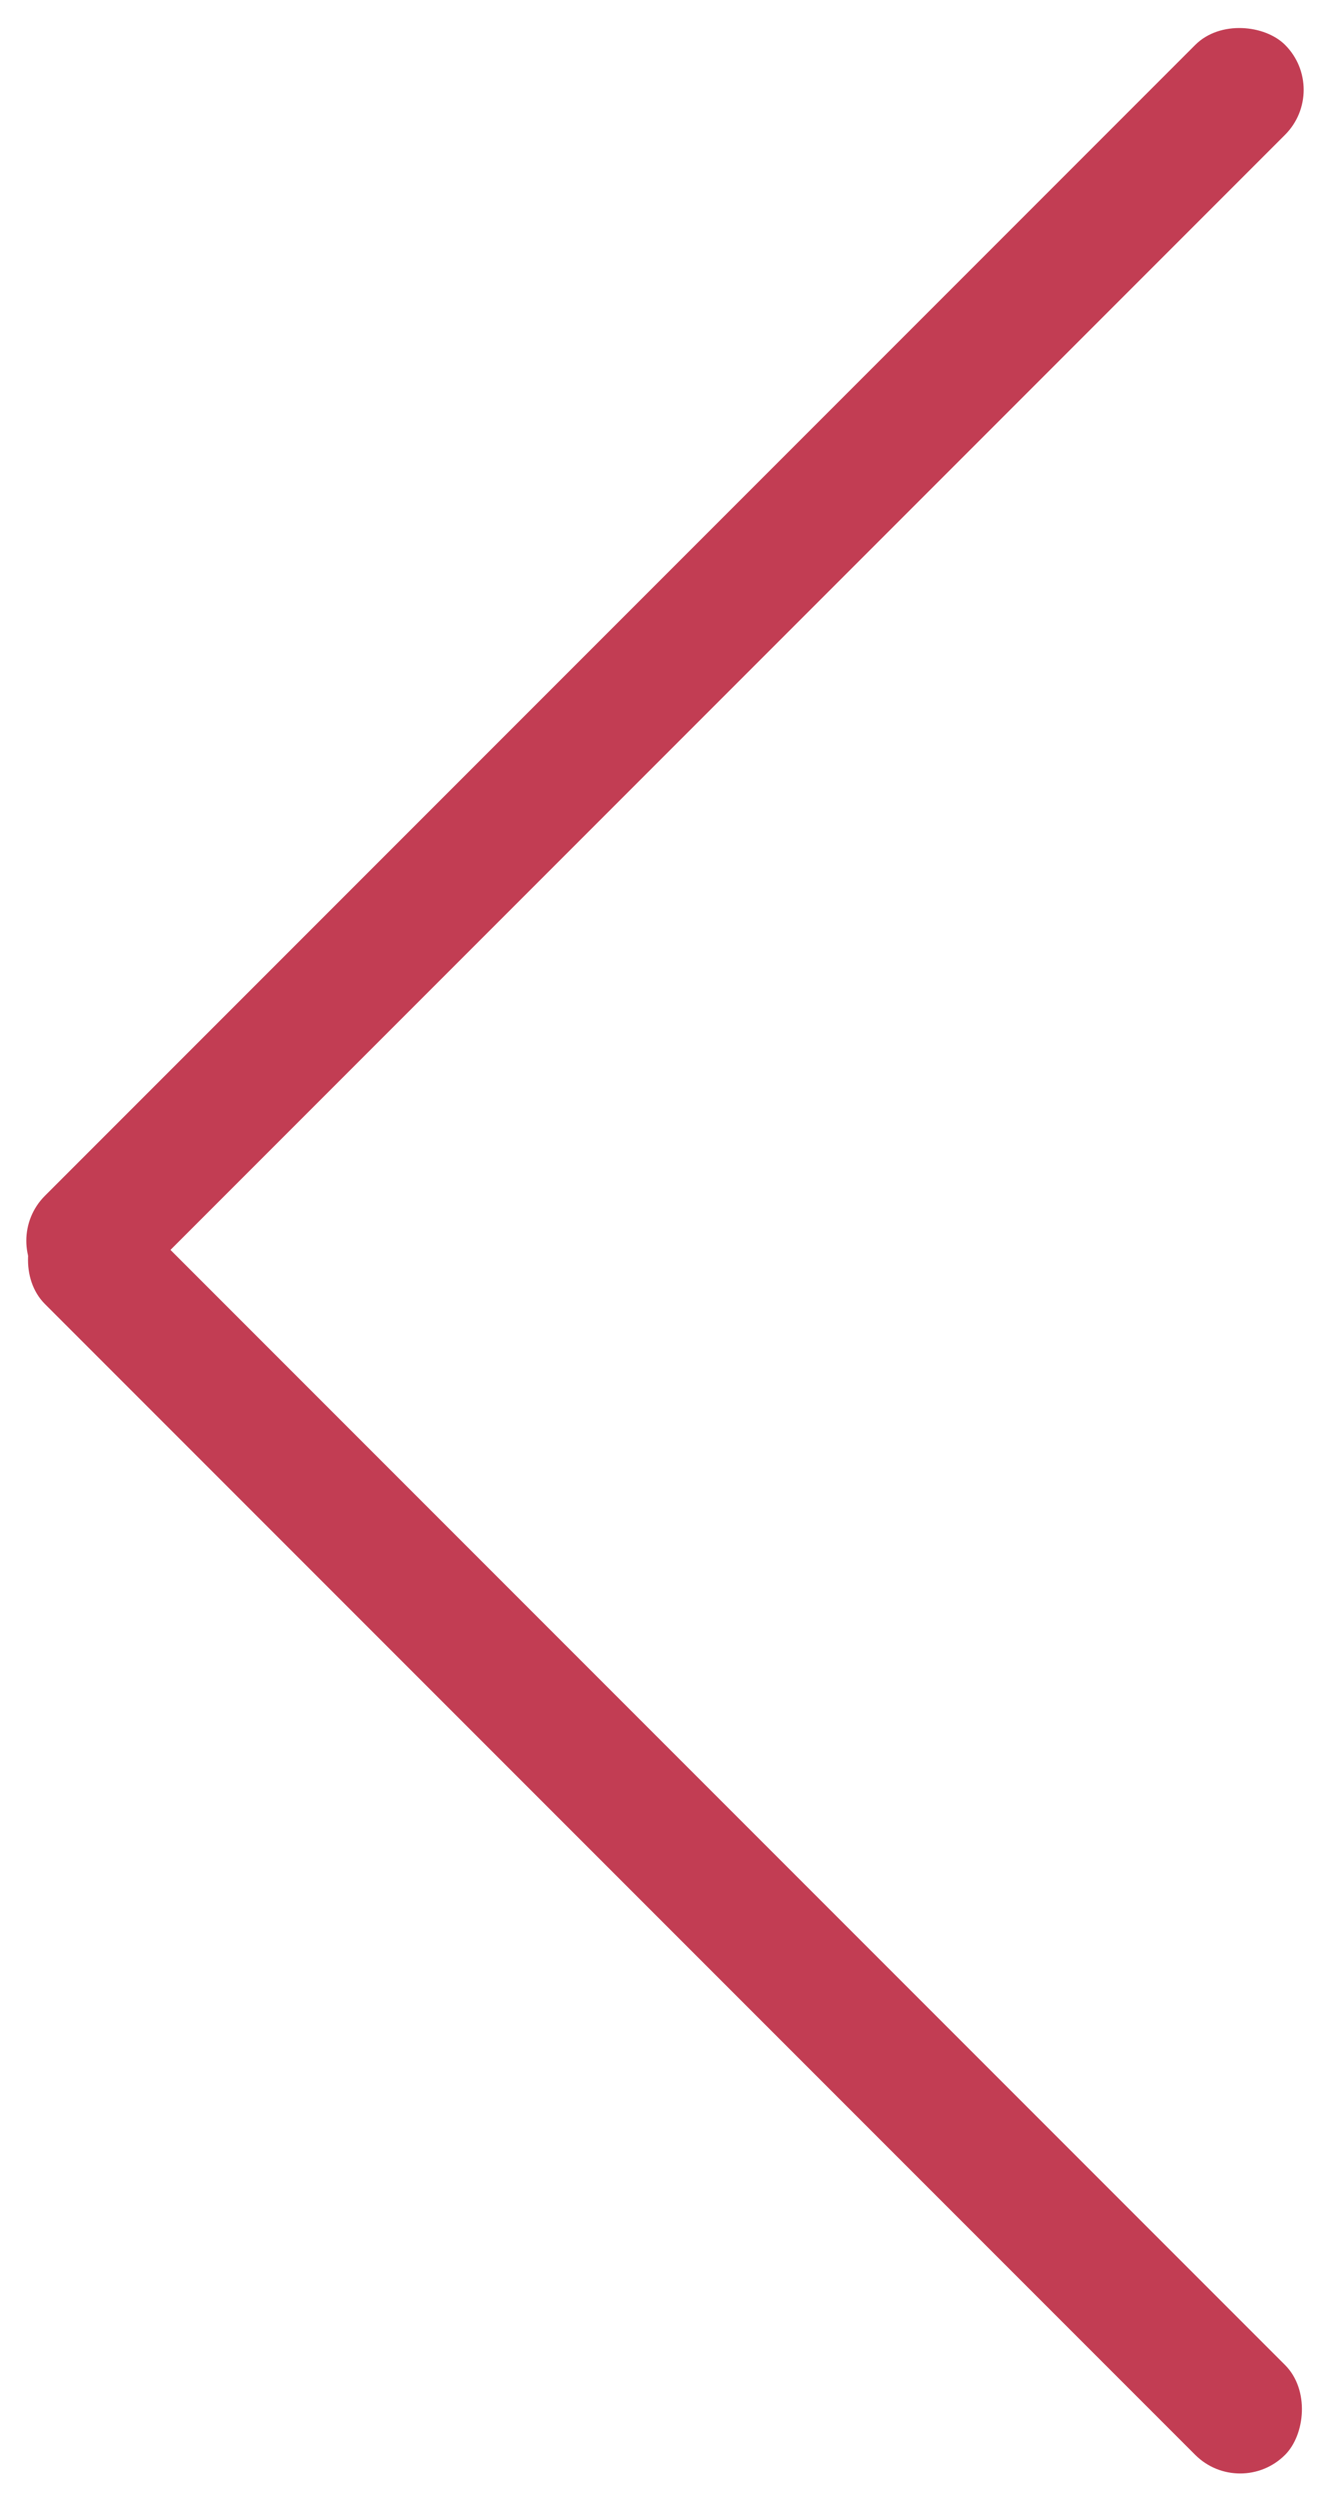
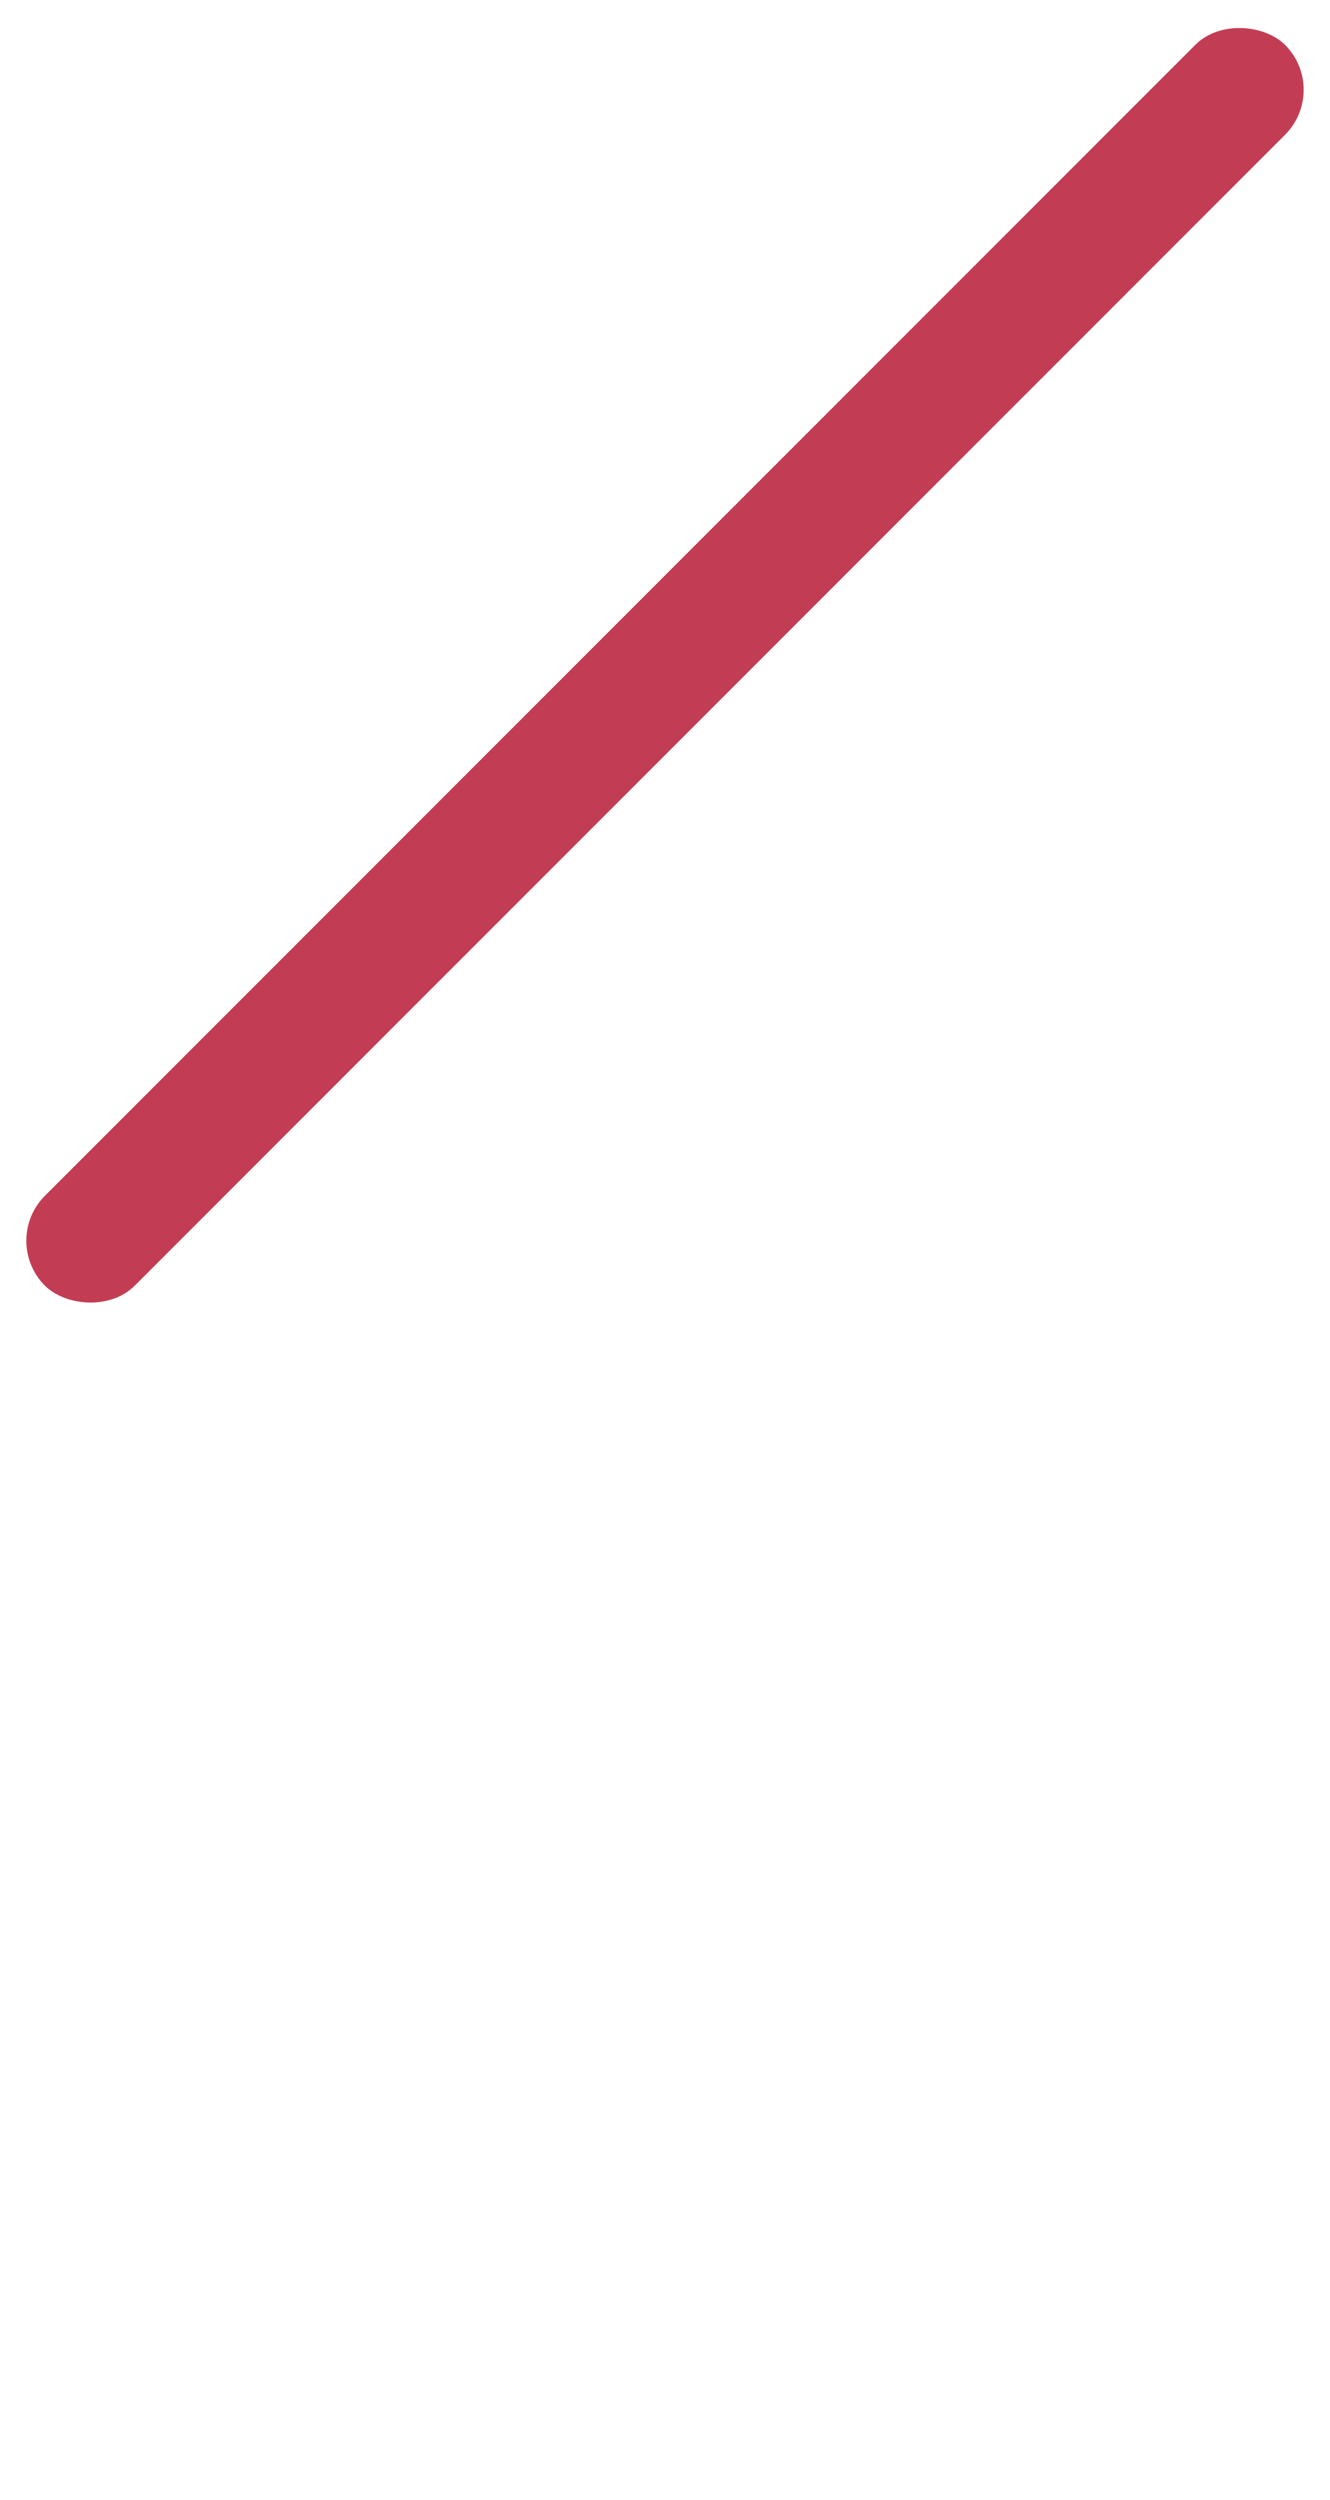
<svg xmlns="http://www.w3.org/2000/svg" width="11.381" height="21.381" viewBox="0 0 11.381 21.381">
  <g id="グループ_1131" data-name="グループ 1131" transform="translate(11.381 21.381) rotate(180)">
    <g id="グループ_107" data-name="グループ 107" transform="translate(0.769) rotate(45)">
-       <rect id="長方形_74" data-name="長方形 74" width="15.008" height="1.087" rx="0.544" transform="translate(0)" fill="#c23d53" />
-     </g>
+       </g>
    <g id="グループ_156" data-name="グループ 156" transform="translate(11.381 10.769) rotate(135)">
      <rect id="長方形_74-2" data-name="長方形 74" width="15.008" height="1.087" rx="0.544" fill="#c23d53" />
    </g>
  </g>
</svg>